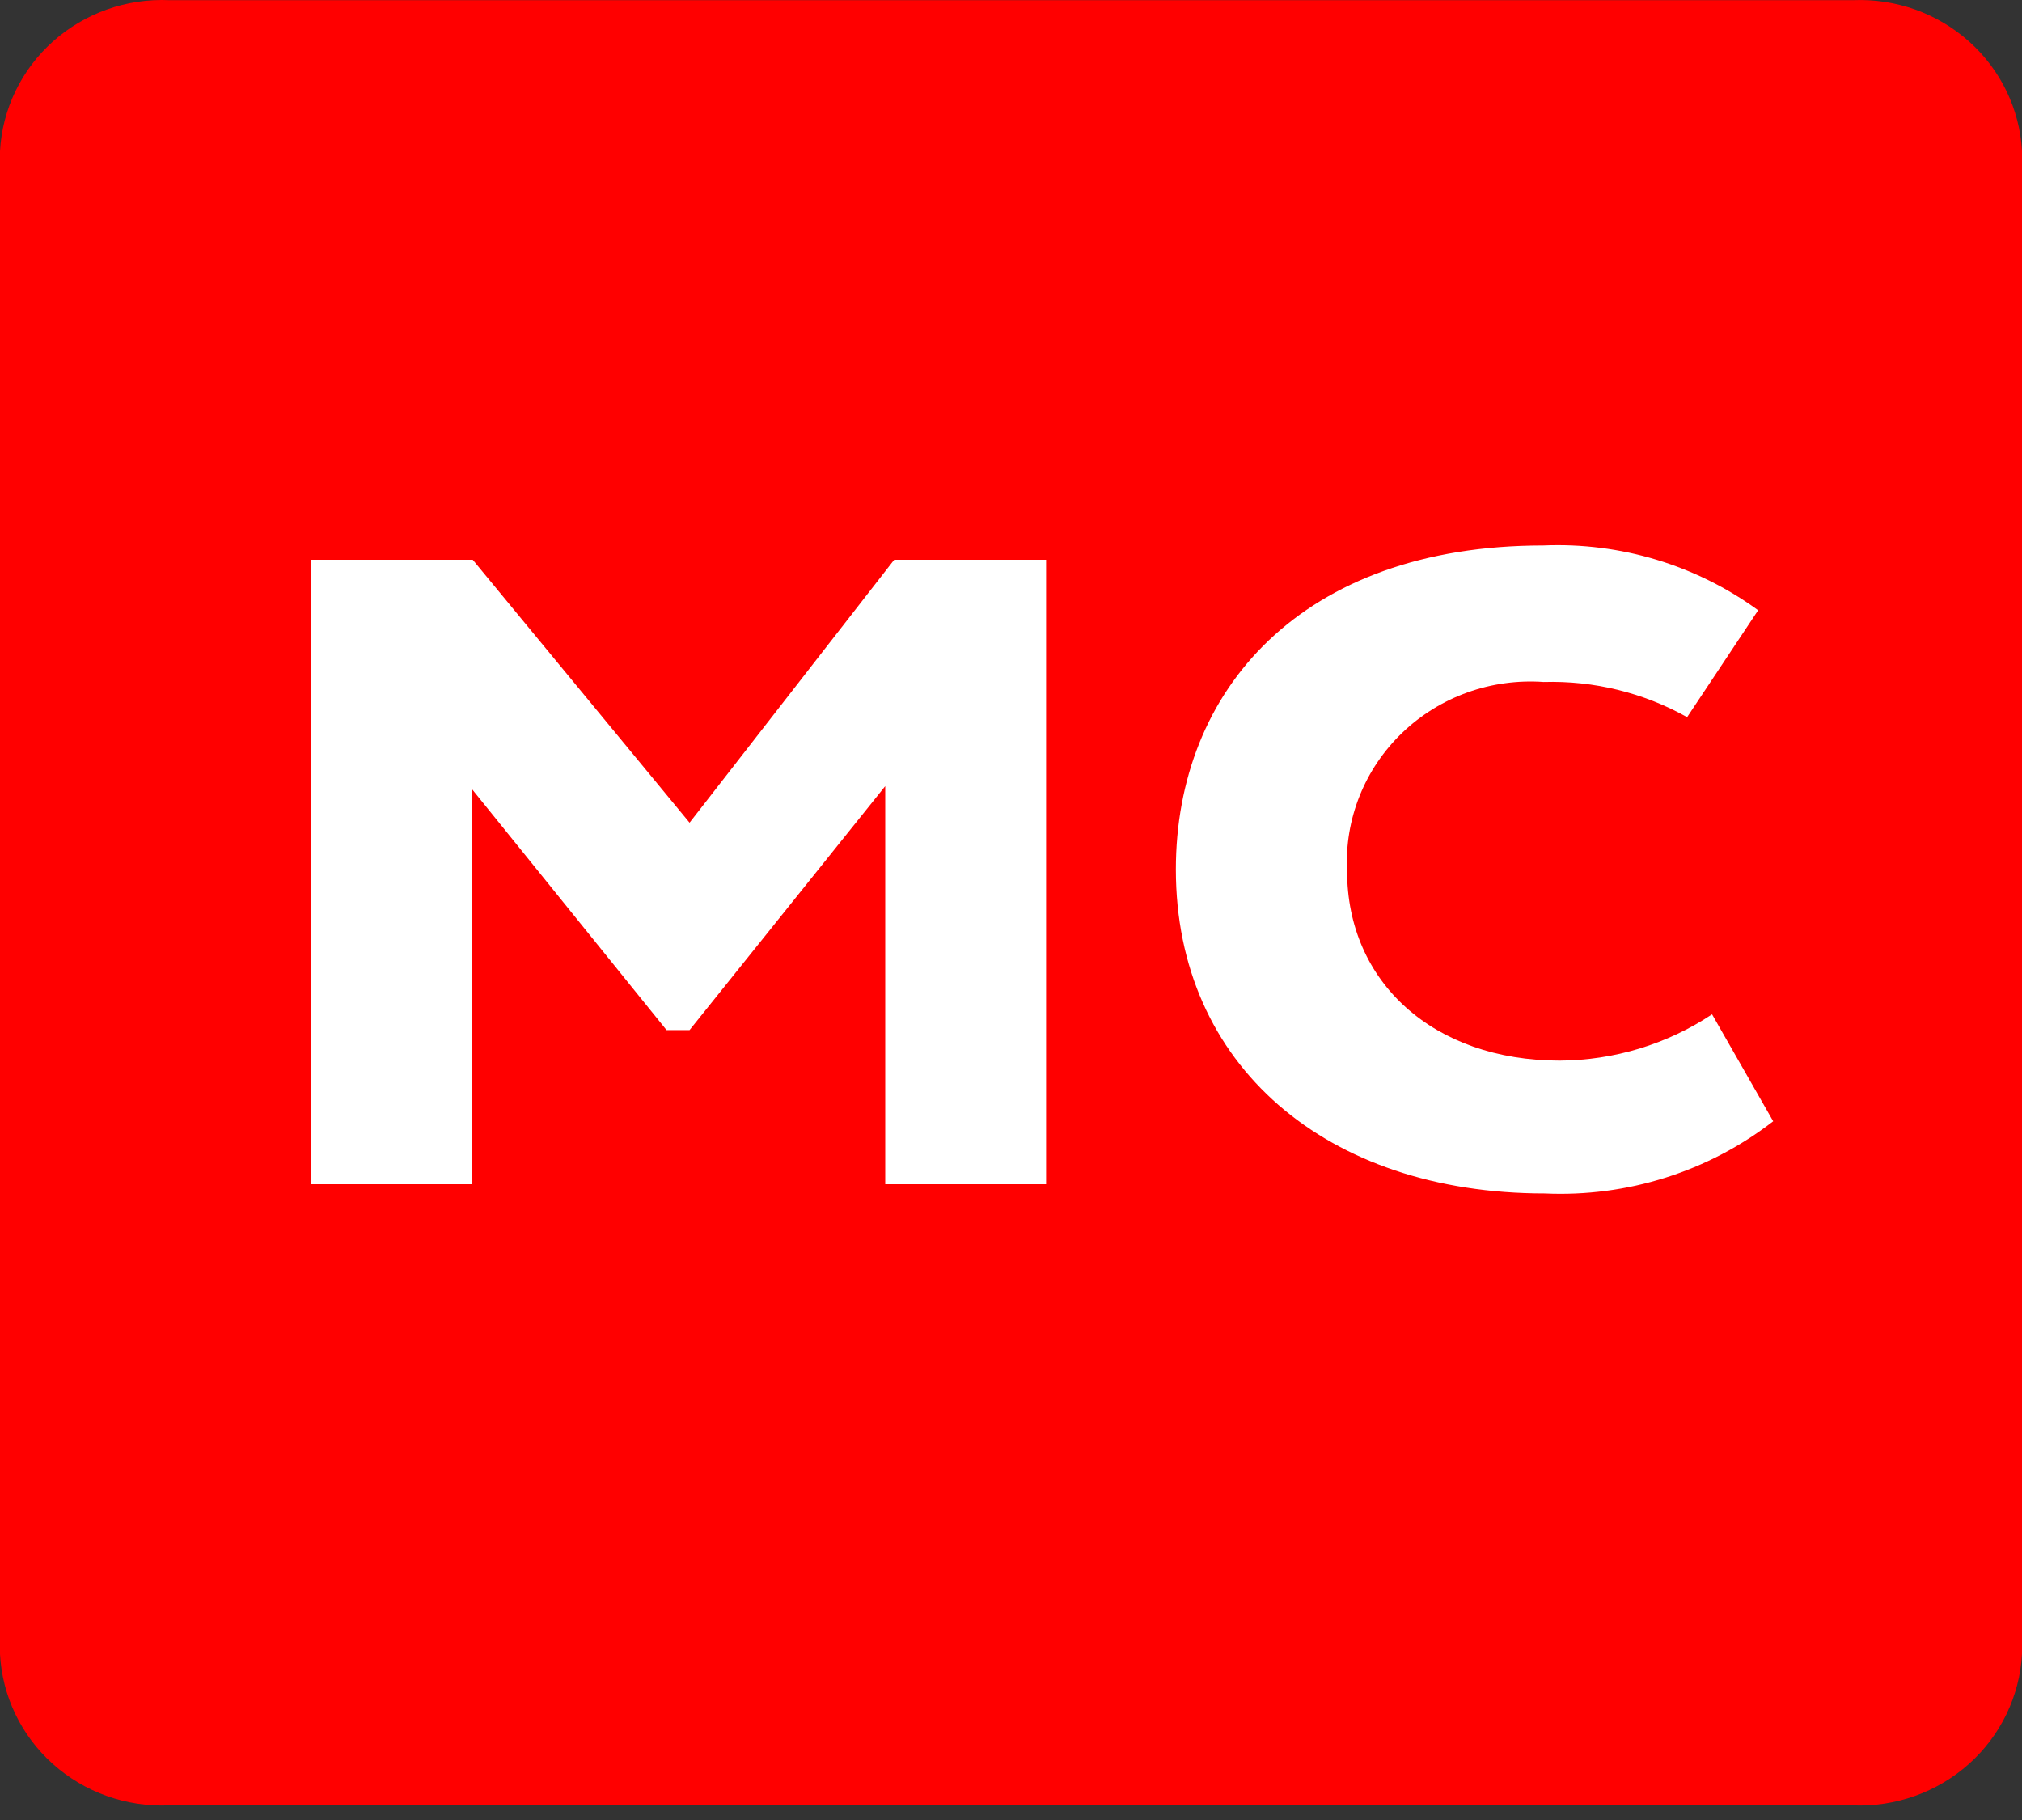
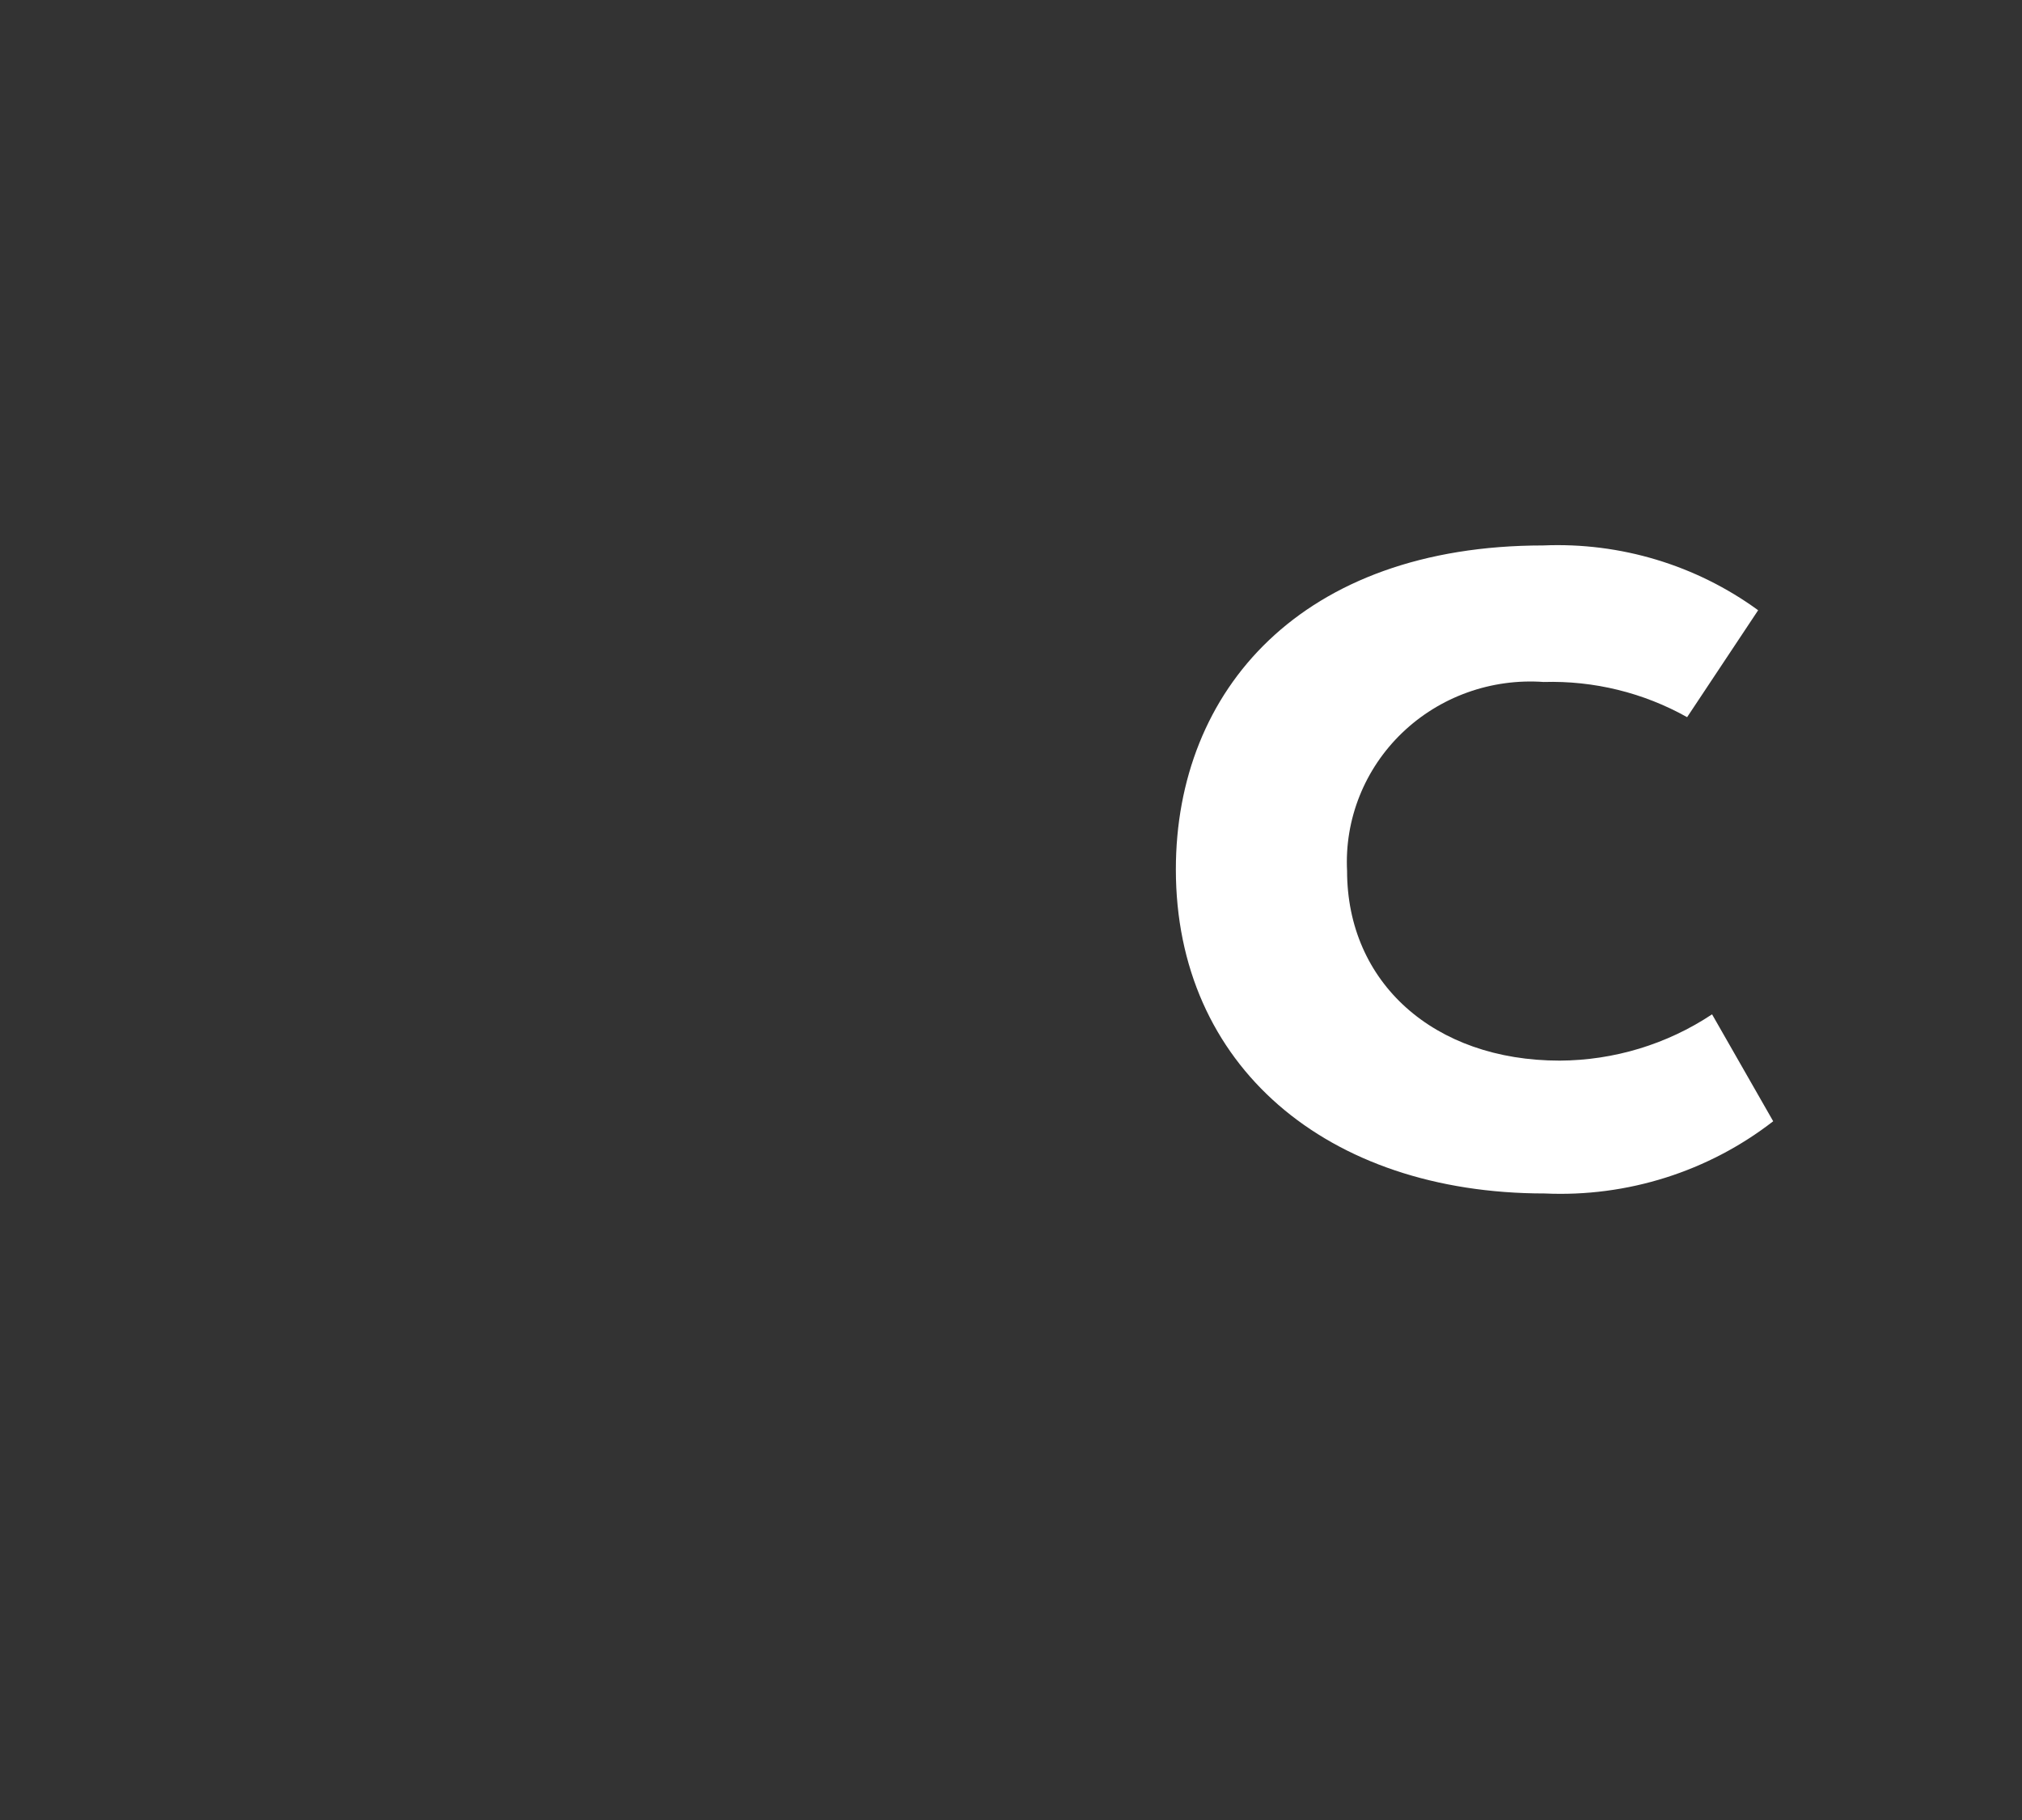
<svg xmlns="http://www.w3.org/2000/svg" width="120" height="108" viewBox="0 0 120 108" fill="none">
  <rect x="0" y="0" width="120" height="108" fill="#333333" stroke="none" />
-   <path fill-rule="evenodd" clip-rule="evenodd" d="M109.951 107.133C112.49 107.238 114.969 106.354 116.85 104.673C118.731 102.992 119.863 100.648 120 98.151V8.964C119.863 6.474 118.734 4.138 116.858 2.462C114.982 0.786 112.511 -0.095 109.979 0.01H10.049C7.513 -0.103 5.034 0.775 3.152 2.452C1.27 4.129 0.137 6.469 0 8.964V98.151C0.13 100.646 1.256 102.989 3.133 104.671C5.009 106.353 7.485 107.238 10.021 107.133H109.951Z" fill="#FF0000" />
-   <path fill-rule="evenodd" clip-rule="evenodd" d="M28 70.271H18.454V33.217H28.056L40.924 48.819L53.067 33.217H62.083V70.271H52.536V46.649L40.924 61.125H39.557L28 46.814V70.271Z" fill="white" />
  <path fill-rule="evenodd" clip-rule="evenodd" d="M92.562 62.938C95.786 62.923 98.933 61.967 101.606 60.191L105.234 66.536C101.384 69.524 96.567 71.046 91.668 70.821C78.716 70.821 69.784 63.213 69.784 51.594C69.784 40.964 77.237 32.367 91.585 32.367C96.159 32.173 100.662 33.53 104.341 36.212L100.126 42.557C97.537 41.105 94.591 40.382 91.612 40.469C90.075 40.359 88.532 40.571 87.084 41.091C85.636 41.611 84.317 42.428 83.214 43.487C82.111 44.547 81.249 45.825 80.686 47.236C80.122 48.648 79.869 50.161 79.945 51.676C79.945 58.296 85.081 62.938 92.562 62.938Z" fill="white" />
</svg>